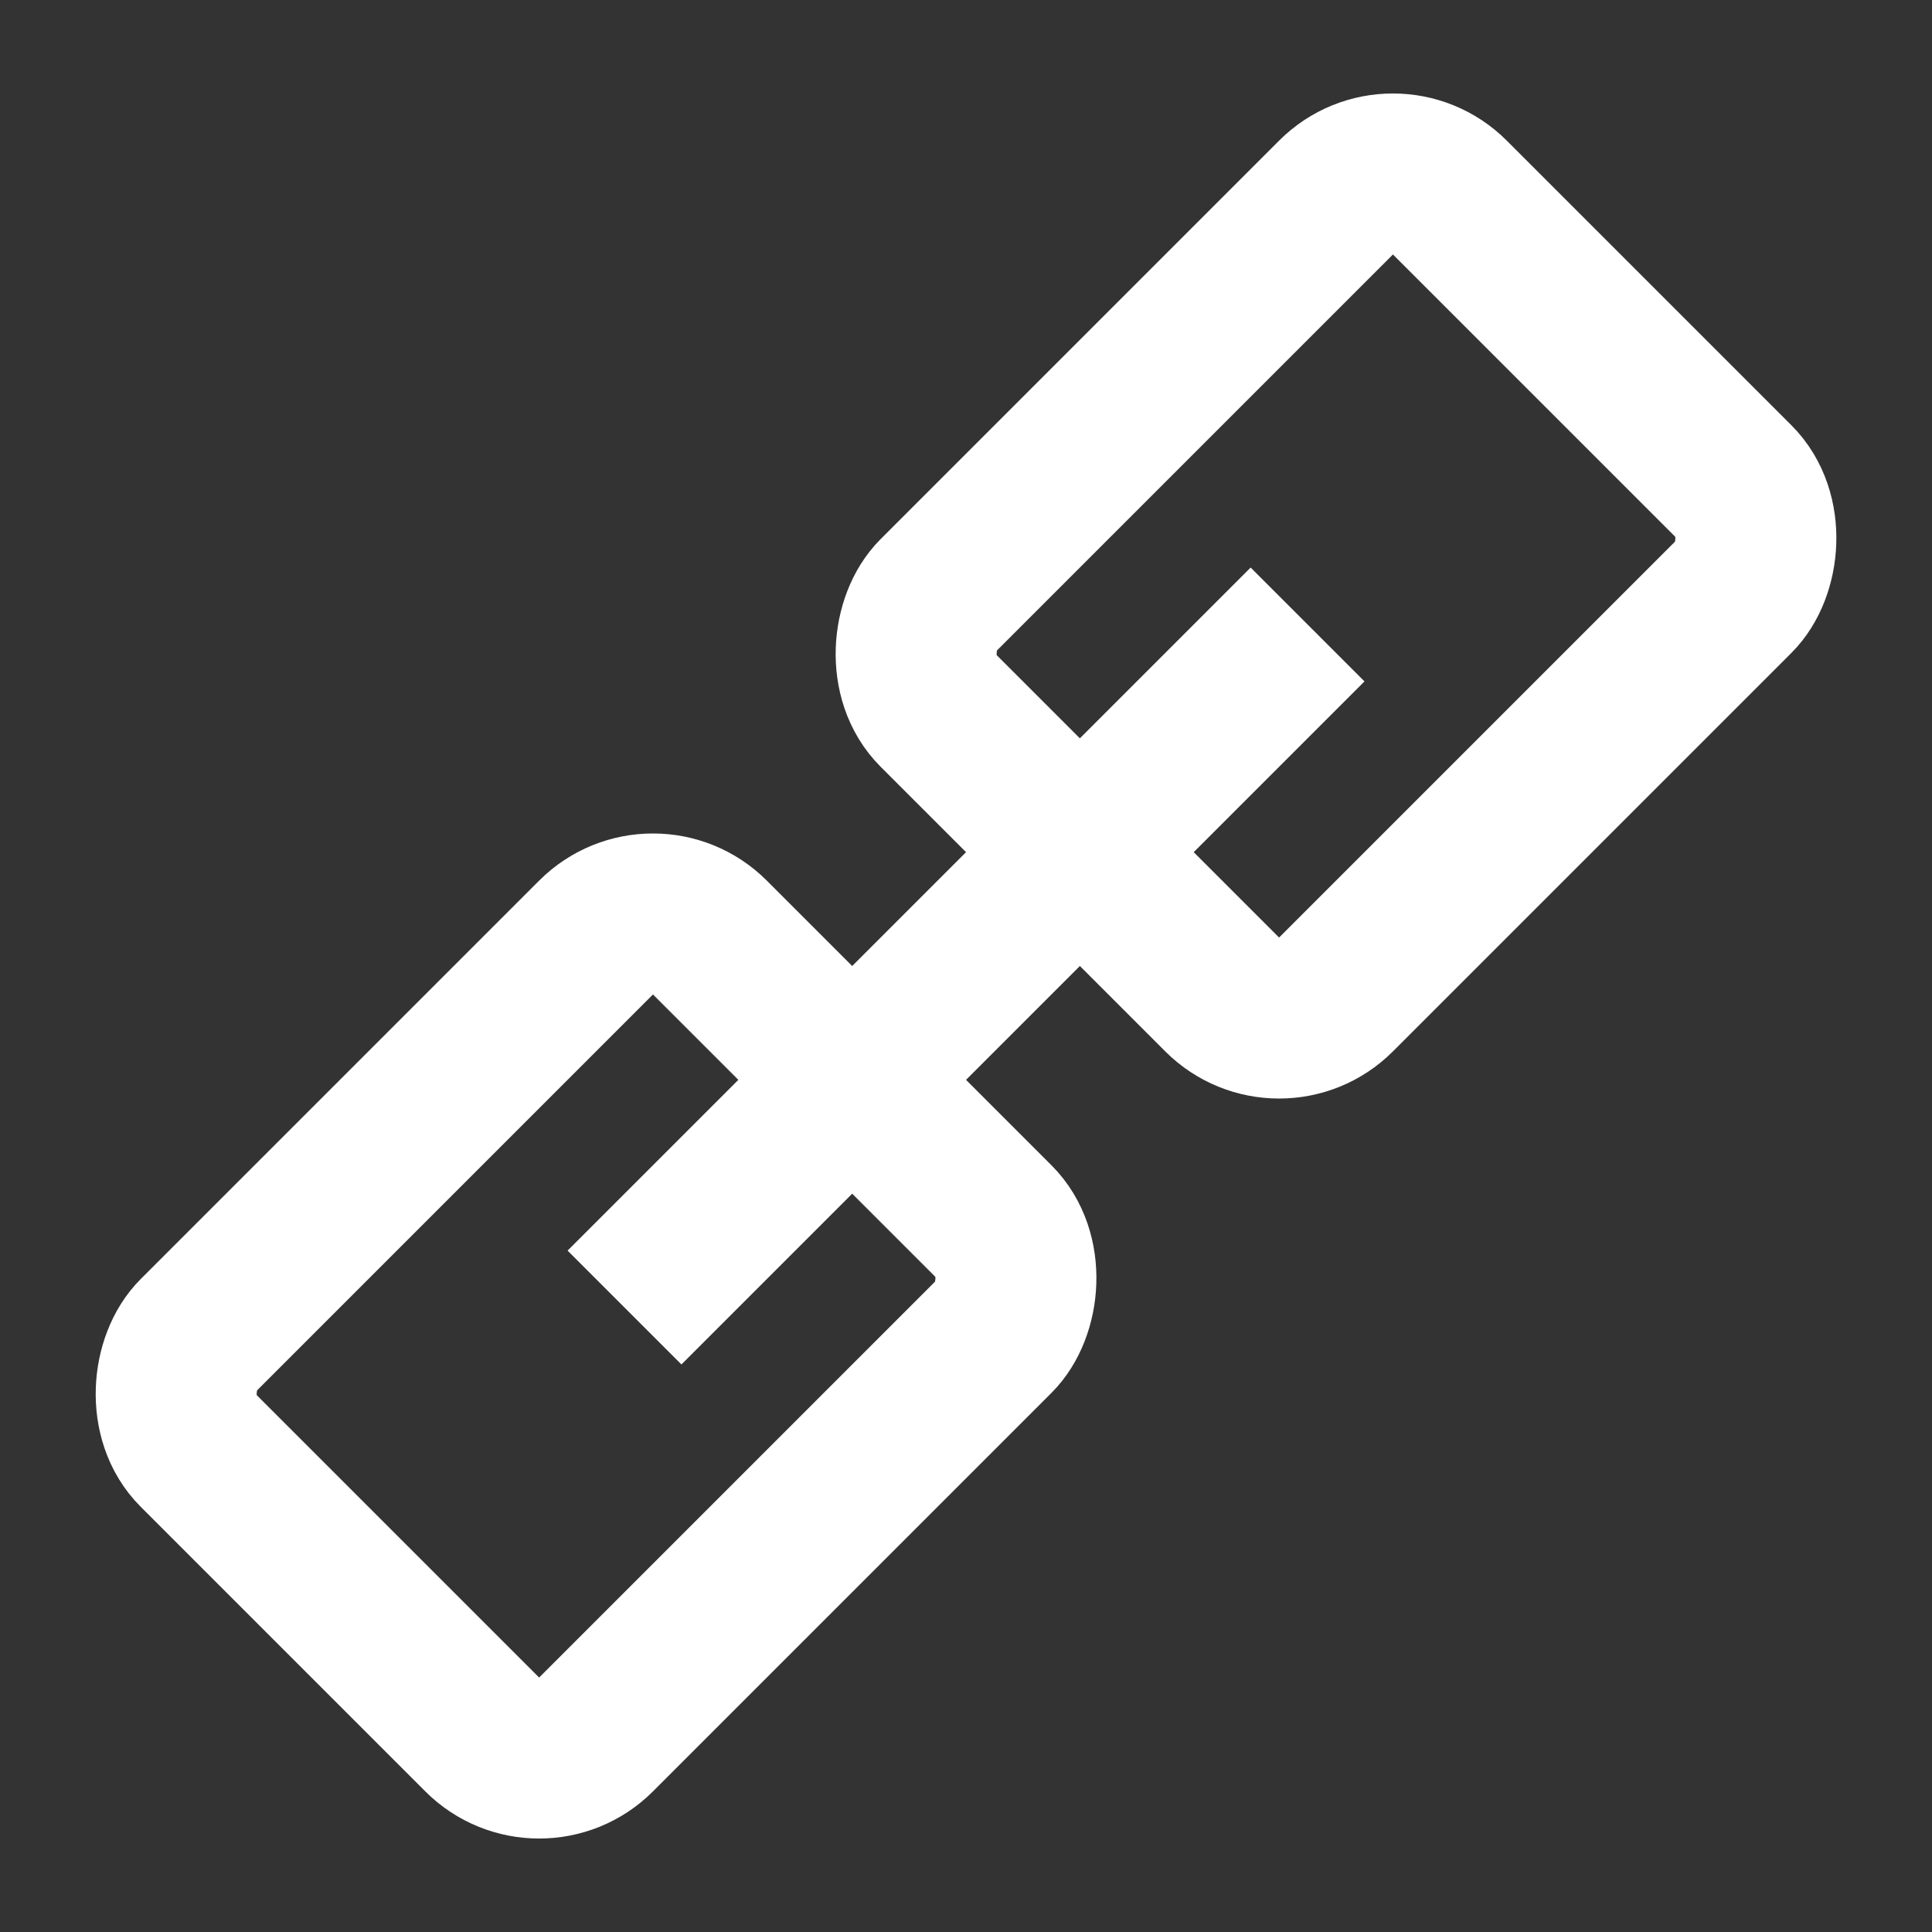
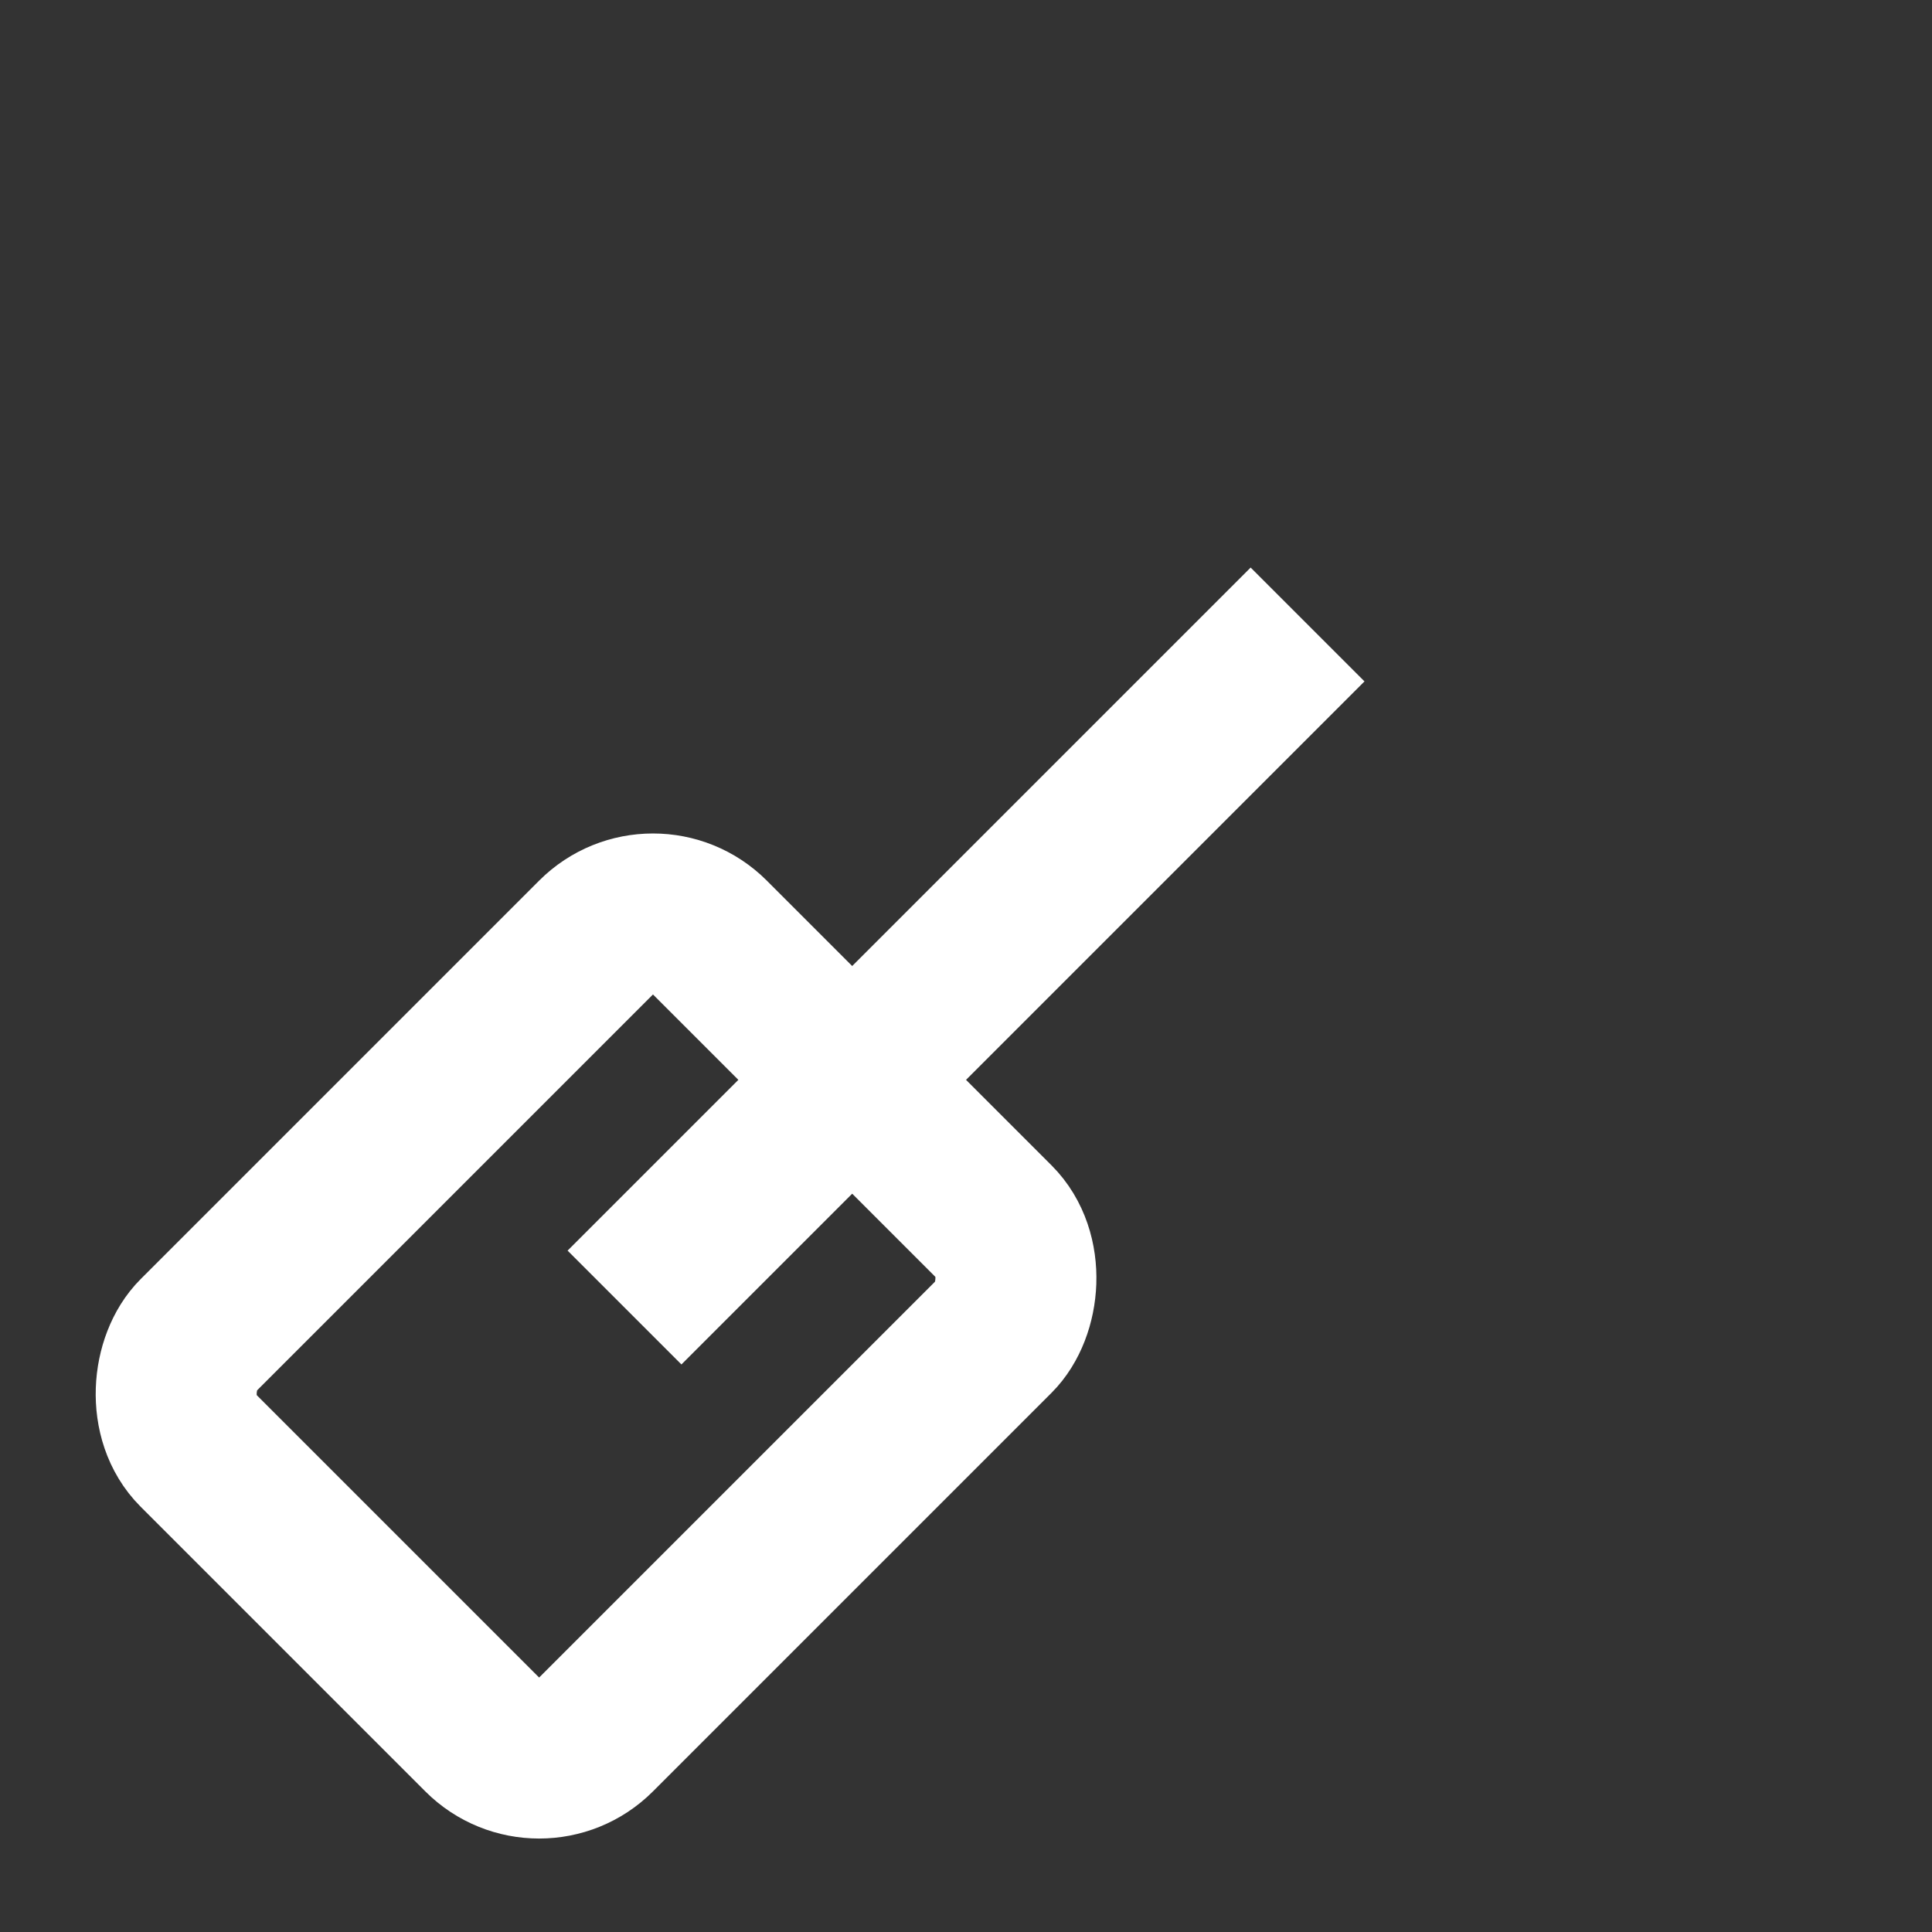
<svg xmlns="http://www.w3.org/2000/svg" width="48" height="48" viewBox="0 0 48 48" fill="none">
  <rect x="0" y="0" width="48" height="48" fill="#333333" stroke="none" />
-   <rect x="34.607" y="3.494" width="14" height="18" rx="2" transform="rotate(45 34.607 3.494)" stroke="#ffffff" stroke-width="4" stroke-linejoin="round" />
  <rect x="16.223" y="21.879" width="14" height="18" rx="2" transform="rotate(45 16.223 21.879)" stroke="#ffffff" stroke-width="4" stroke-linejoin="round" />
  <path d="M31.072 16.929L16.93 31.071" stroke="#ffffff" stroke-width="4" stroke-linecap="square" stroke-linejoin="round" />
</svg>